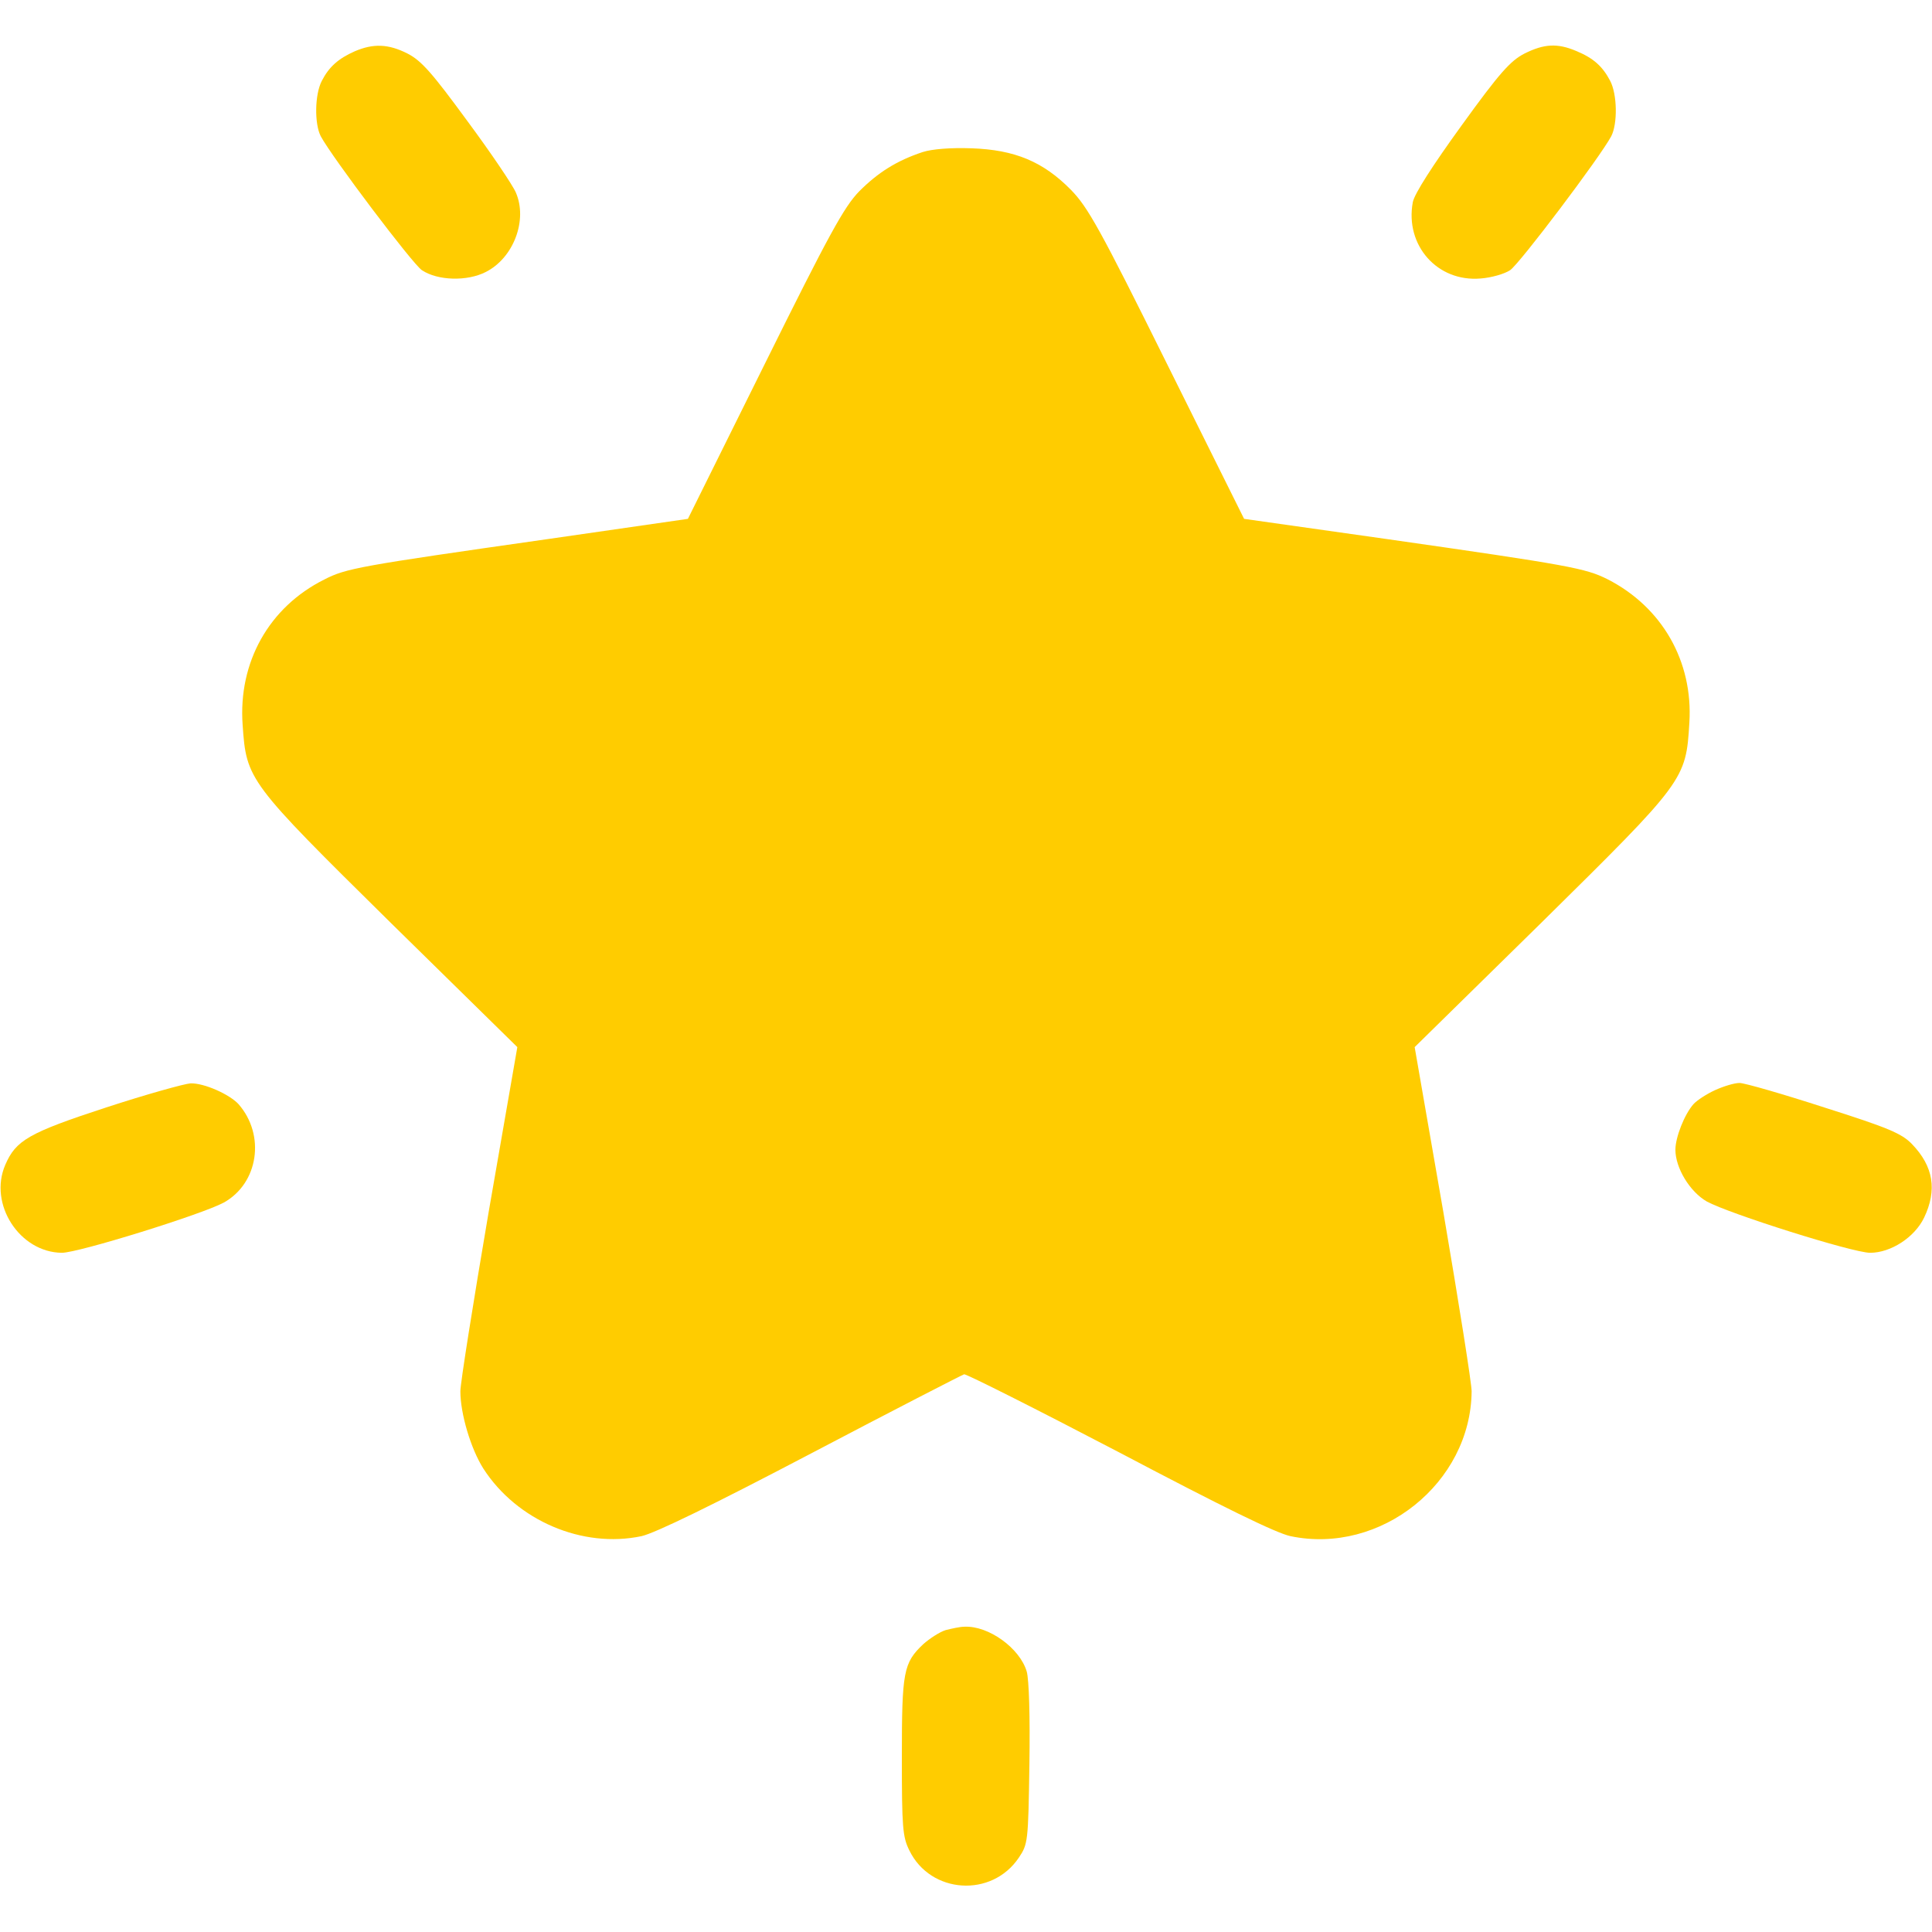
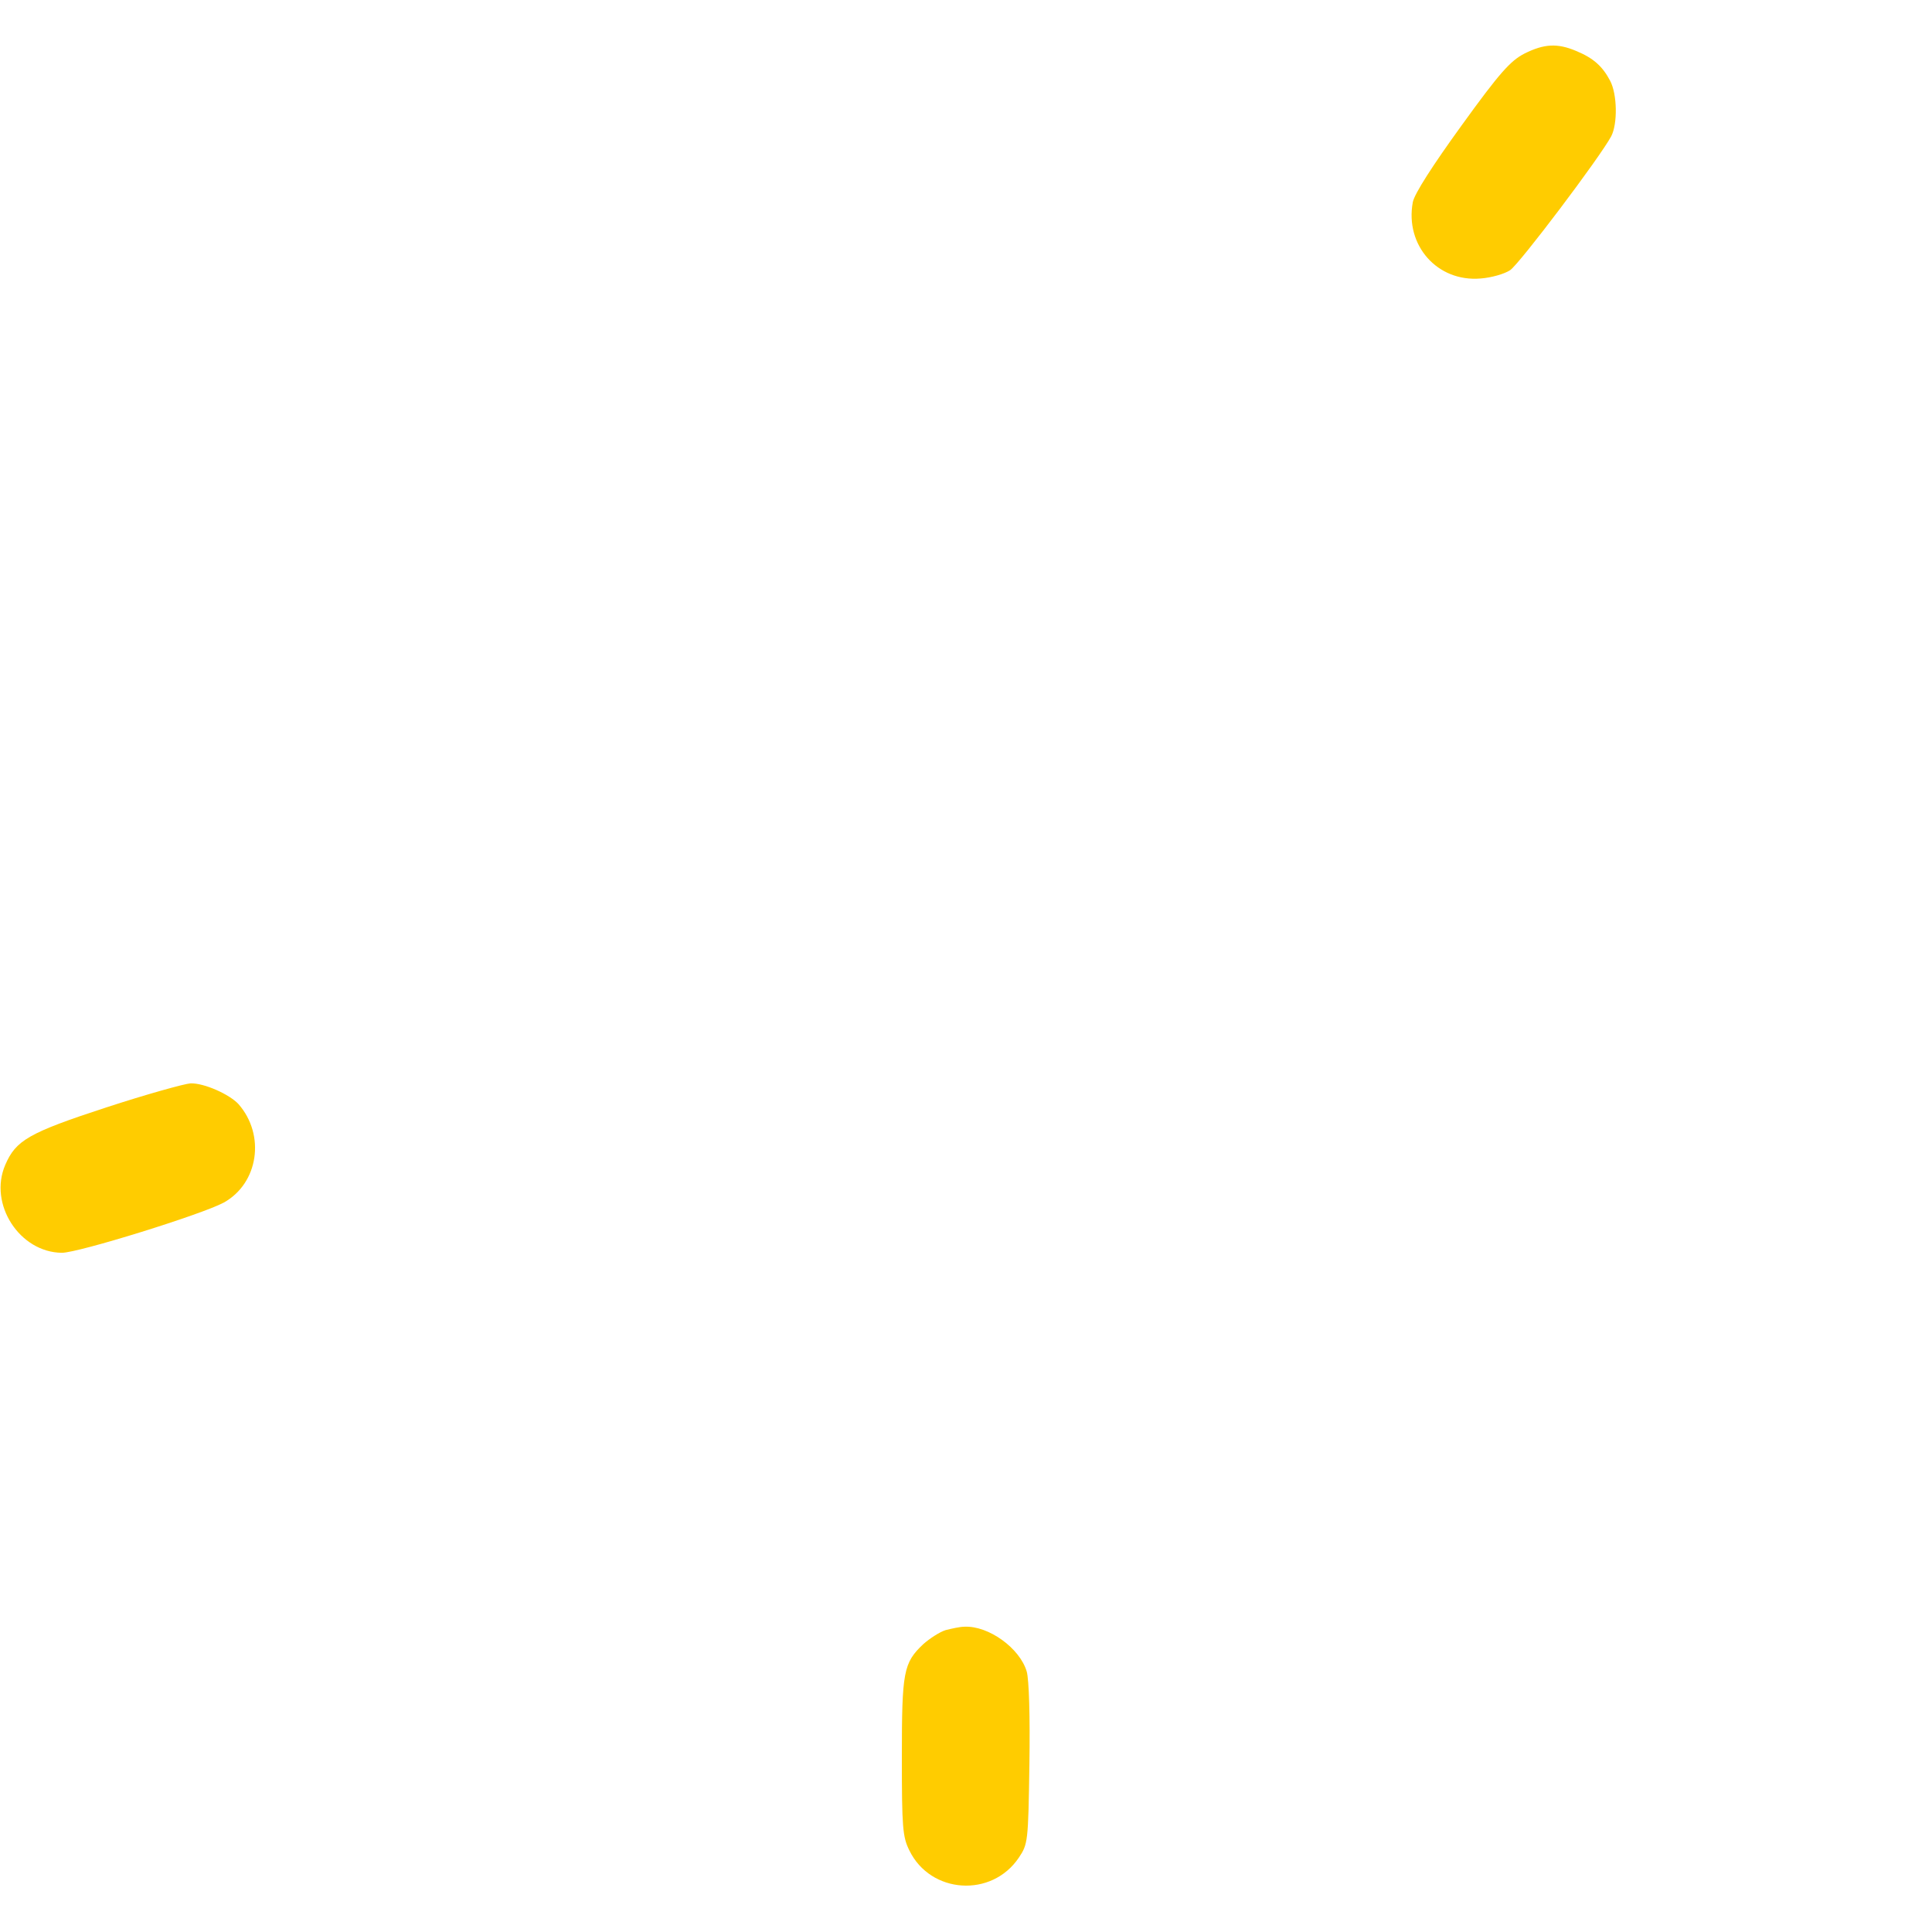
<svg xmlns="http://www.w3.org/2000/svg" width="70" height="70" viewBox="0 0 70 70" fill="none">
-   <path d="M12.852 1.859C12.264 2.119 11.922 2.42 11.662 2.926C11.402 3.418 11.389 4.484 11.621 4.935C12.031 5.701 14.943 9.557 15.285 9.789C15.859 10.172 16.926 10.199 17.596 9.857C18.607 9.351 19.127 7.971 18.689 6.973C18.58 6.713 17.787 5.537 16.926 4.375C15.654 2.639 15.271 2.201 14.766 1.941C14.068 1.586 13.521 1.572 12.852 1.859Z" fill="#FFCC00" />
  <path d="M55.234 1.941C54.728 2.201 54.332 2.639 52.951 4.553C51.912 5.988 51.242 7.027 51.188 7.328C50.9 8.887 52.076 10.226 53.648 10.09C54.031 10.062 54.51 9.926 54.715 9.789C55.057 9.557 57.969 5.701 58.379 4.935C58.611 4.484 58.598 3.418 58.338 2.926C58.064 2.406 57.736 2.105 57.107 1.846C56.424 1.558 55.945 1.586 55.234 1.941Z" fill="#FFCC00" />
-   <path d="M33.428 5.51C32.484 5.824 31.814 6.248 31.131 6.932C30.584 7.492 30.037 8.49 27.699 13.207L24.924 18.799L19.811 19.537C13.002 20.508 12.537 20.59 11.744 21C9.748 21.998 8.627 23.994 8.791 26.264C8.928 28.26 8.982 28.328 14.15 33.428L18.744 37.939L17.705 43.914C17.145 47.195 16.68 50.121 16.68 50.408C16.68 51.228 17.062 52.5 17.514 53.211C18.73 55.098 21.109 56.109 23.242 55.658C23.734 55.549 25.812 54.537 29.381 52.664C32.348 51.105 34.85 49.82 34.932 49.793C35.014 49.779 37.543 51.051 40.551 52.623C44.311 54.605 46.238 55.549 46.758 55.658C50.025 56.342 53.293 53.73 53.32 50.408C53.32 50.121 52.855 47.195 52.295 43.914L51.256 37.939L55.85 33.428C61.045 28.301 61.086 28.26 61.209 26.182C61.346 23.967 60.225 21.998 58.242 20.986C57.449 20.59 56.889 20.48 50.19 19.523L45.076 18.799L42.287 13.193C39.853 8.285 39.416 7.506 38.801 6.877C37.789 5.851 36.764 5.428 35.205 5.373C34.44 5.346 33.77 5.4 33.428 5.51Z" fill="#FFCC00" />
  <path d="M3.842 40.127C1.039 41.043 0.574 41.316 0.191 42.205C-0.424 43.627 0.711 45.377 2.242 45.391C2.844 45.391 7.328 43.996 8.107 43.572C9.365 42.875 9.625 41.125 8.641 40.004C8.312 39.648 7.396 39.238 6.904 39.252C6.686 39.266 5.305 39.648 3.842 40.127Z" fill="#FFCC00" />
-   <path d="M62.139 39.498C61.838 39.635 61.482 39.867 61.359 40.004C61.031 40.373 60.703 41.207 60.703 41.658C60.703 42.315 61.223 43.176 61.838 43.531C62.631 43.969 67.129 45.391 67.758 45.391C68.51 45.391 69.371 44.83 69.713 44.119C70.191 43.121 70.055 42.26 69.275 41.453C68.906 41.07 68.428 40.865 66.103 40.127C64.586 39.635 63.205 39.238 63.027 39.238C62.836 39.238 62.44 39.361 62.139 39.498Z" fill="#FFCC00" />
  <path d="M34.262 59.062C34.043 59.131 33.688 59.363 33.455 59.568C32.73 60.252 32.676 60.566 32.676 63.67C32.676 66.213 32.703 66.555 32.949 67.047C33.715 68.619 35.93 68.769 36.914 67.307C37.242 66.814 37.256 66.746 37.297 63.93C37.324 62.193 37.283 60.853 37.201 60.566C36.955 59.719 35.82 58.898 34.945 58.939C34.781 58.939 34.48 59.008 34.262 59.062Z" fill="#FFCC00" />
</svg>